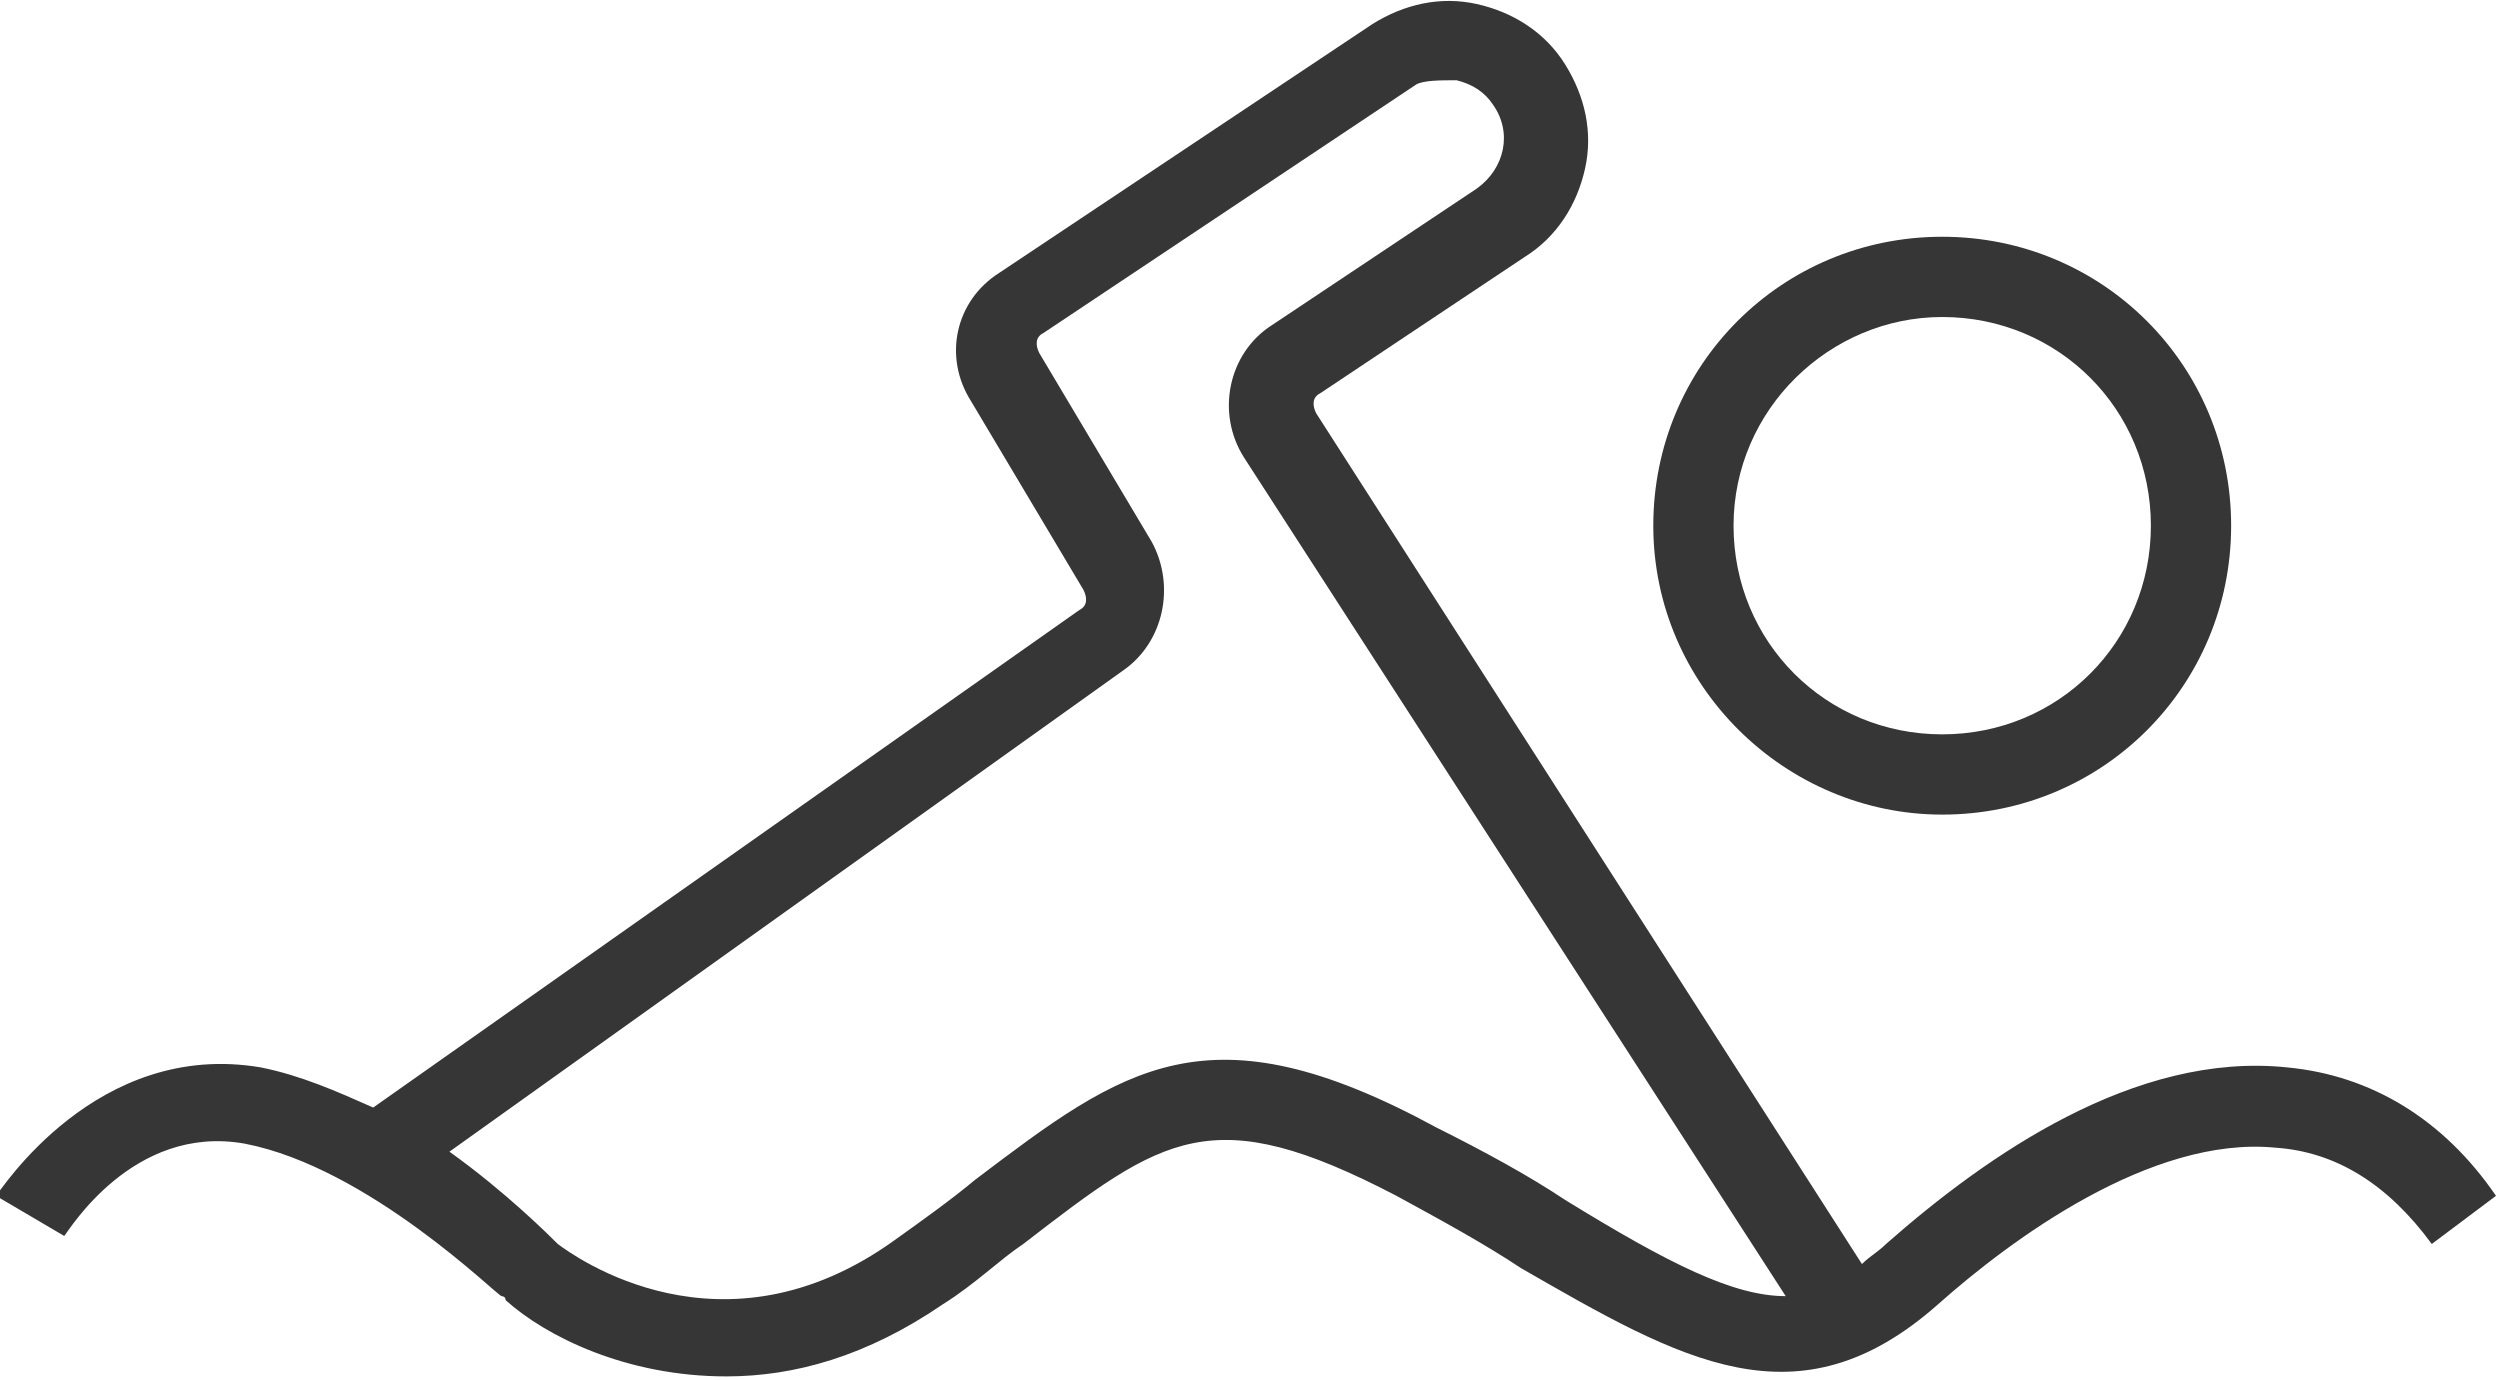
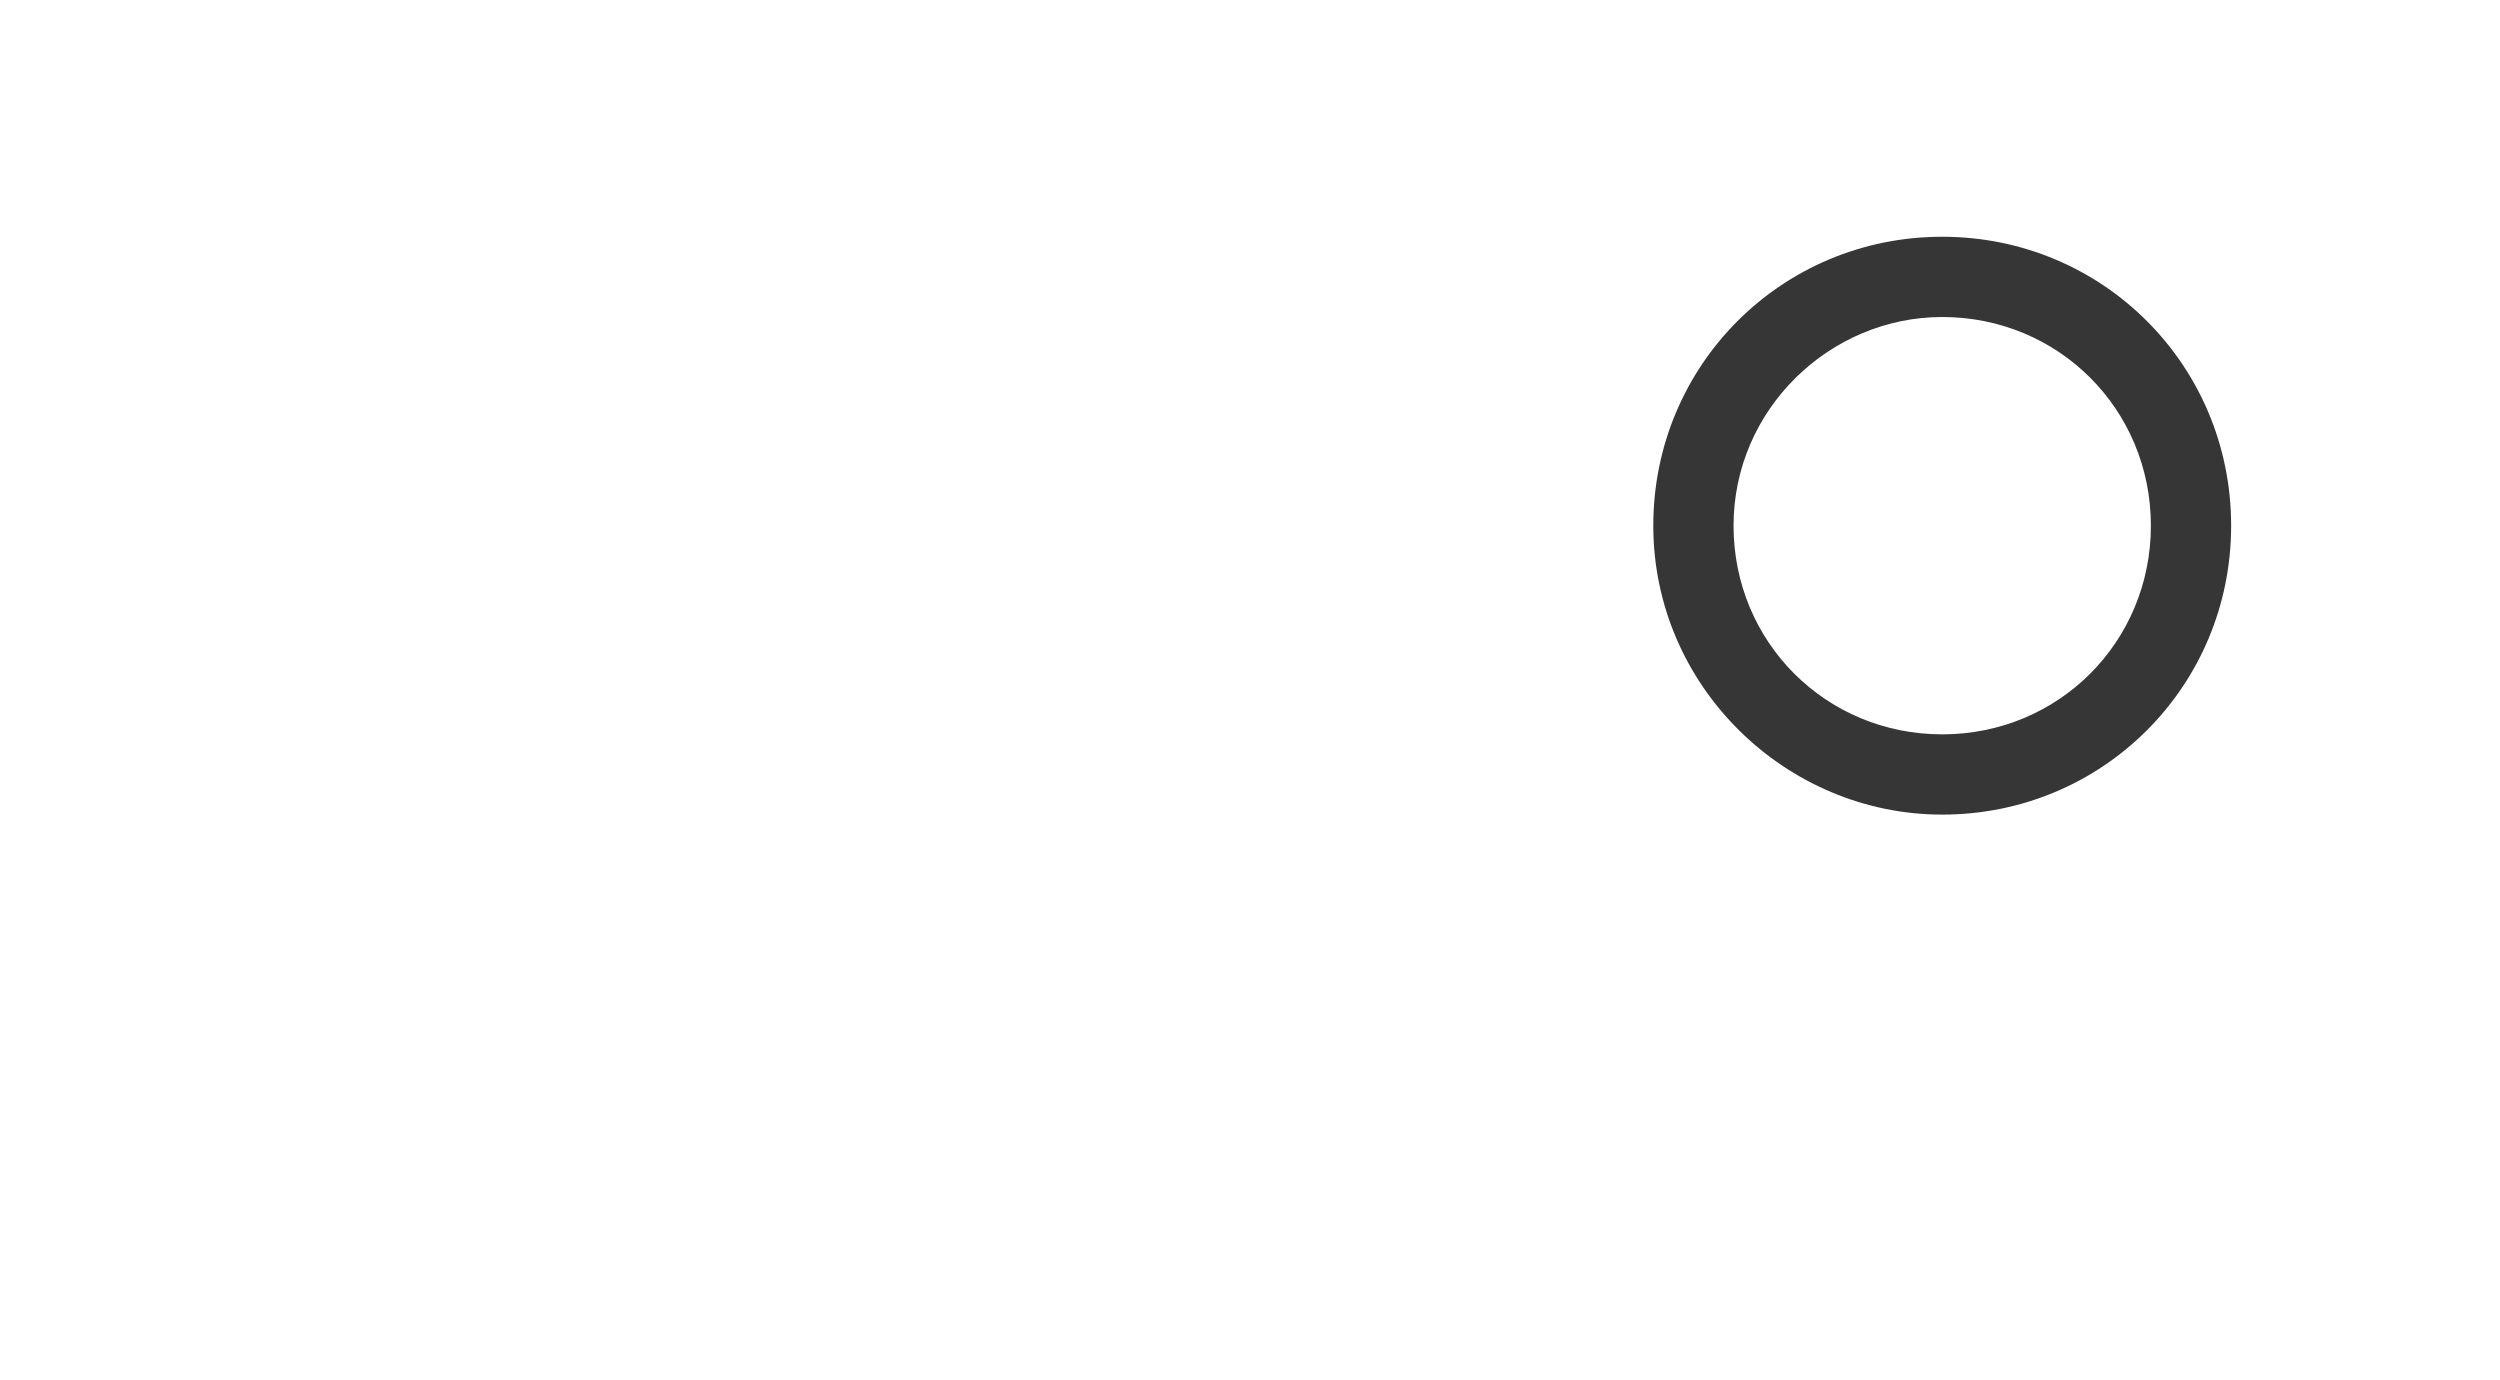
<svg xmlns="http://www.w3.org/2000/svg" version="1.1" id="Layer_1" x="0px" y="0px" viewBox="0 0 62.3 34.4" style="enable-background:new 0 0 62.3 34.4;" xml:space="preserve">
  <style type="text/css">
	.st0{fill:#363636;}
</style>
  <g>
-     <path class="st0" d="M57,26.6c-3.8-0.4-7.5,2.2-10,4.4c-0.2,0.2-0.4,0.3-0.6,0.5L32.8,10.3c-0.1-0.2-0.1-0.4,0.1-0.5L38,6.4   c0.8-0.5,1.3-1.3,1.5-2.2c0.2-0.9,0-1.8-0.5-2.6c-0.5-0.8-1.3-1.3-2.2-1.5c-0.9-0.2-1.8,0-2.6,0.5l-9.3,6.2   c-1.1,0.7-1.4,2.1-0.7,3.2l2.8,4.7c0.1,0.2,0.1,0.4-0.1,0.5L9.3,27.6c-0.9-0.4-1.8-0.8-2.8-1c-4.1-0.7-6.5,3.1-6.6,3.2l1.7,1   c0.1-0.1,1.7-2.8,4.5-2.3c3.1,0.6,6.3,3.8,6.4,3.8c0,0,0.1,0,0.1,0.1c1,0.9,3,1.9,5.5,1.9c1.7,0,3.5-0.5,5.4-1.8   c0.8-0.5,1.4-1.1,2-1.5c3.5-2.7,4.7-3.6,9.3-1.2c1.1,0.6,2.2,1.2,3.1,1.8c4,2.3,6.9,4,10.4,0.9c1.8-1.6,5.3-4.2,8.4-3.9   c1.5,0.1,2.8,0.9,3.9,2.4l1.6-1.2C60.9,27.9,59.1,26.8,57,26.6z M39,29.9c-0.9-0.6-2-1.2-3.2-1.8c-5.7-3.1-7.8-1.5-11.5,1.3   c-0.6,0.5-1.3,1-2,1.5c-4.3,3.1-8,0.4-8.4,0.1c-0.2-0.2-1.3-1.3-2.7-2.3l16.8-12c1-0.7,1.3-2.1,0.7-3.2l-2.8-4.7   c-0.1-0.2-0.1-0.4,0.1-0.5l9.3-6.2C35.5,2,35.9,2,36.3,2c0.4,0.1,0.7,0.3,0.9,0.6c0.5,0.7,0.3,1.6-0.4,2.1l-5.1,3.4   c-1.1,0.7-1.4,2.2-0.7,3.3l13.5,20.9C43.2,32.3,41.6,31.5,39,29.9z" />
    <path class="st0" d="M48.4,20.3c4,0,7.2-3.2,7.2-7.2s-3.2-7.2-7.2-7.2s-7.2,3.2-7.2,7.2S44.5,20.3,48.4,20.3z M48.4,7.9   c2.9,0,5.2,2.3,5.2,5.2s-2.3,5.2-5.2,5.2s-5.2-2.3-5.2-5.2S45.6,7.9,48.4,7.9z" />
  </g>
</svg>